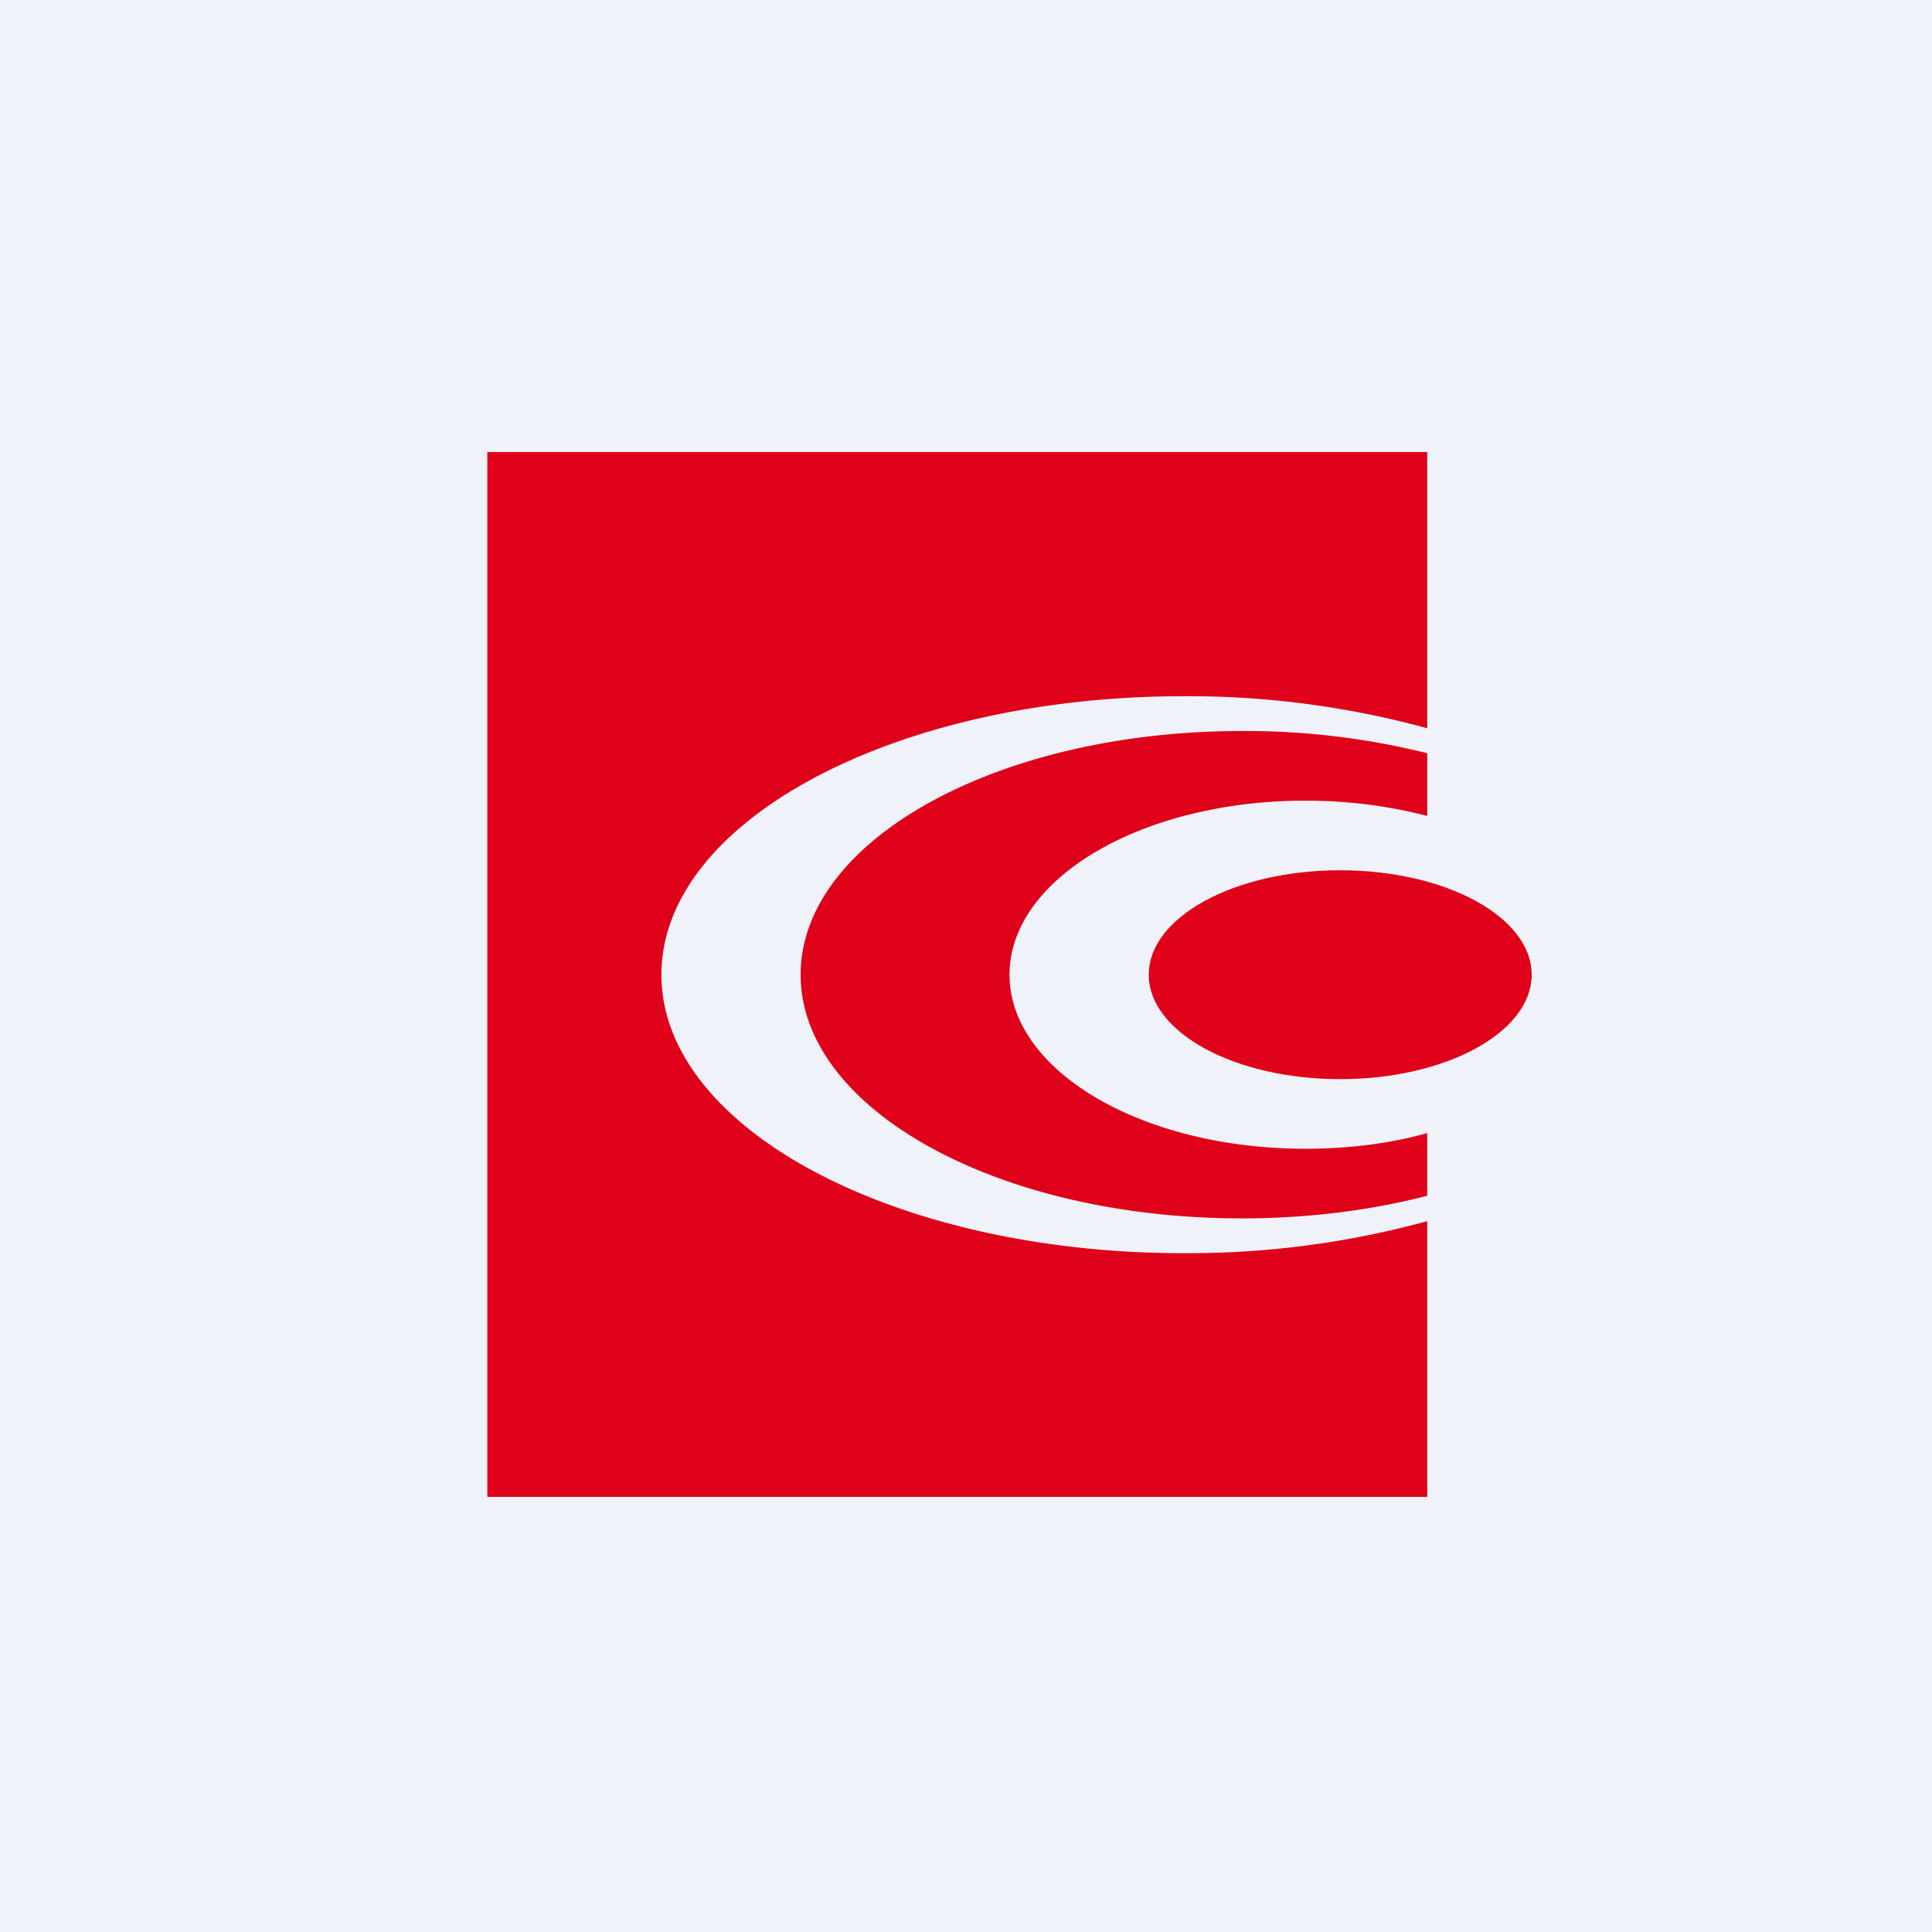
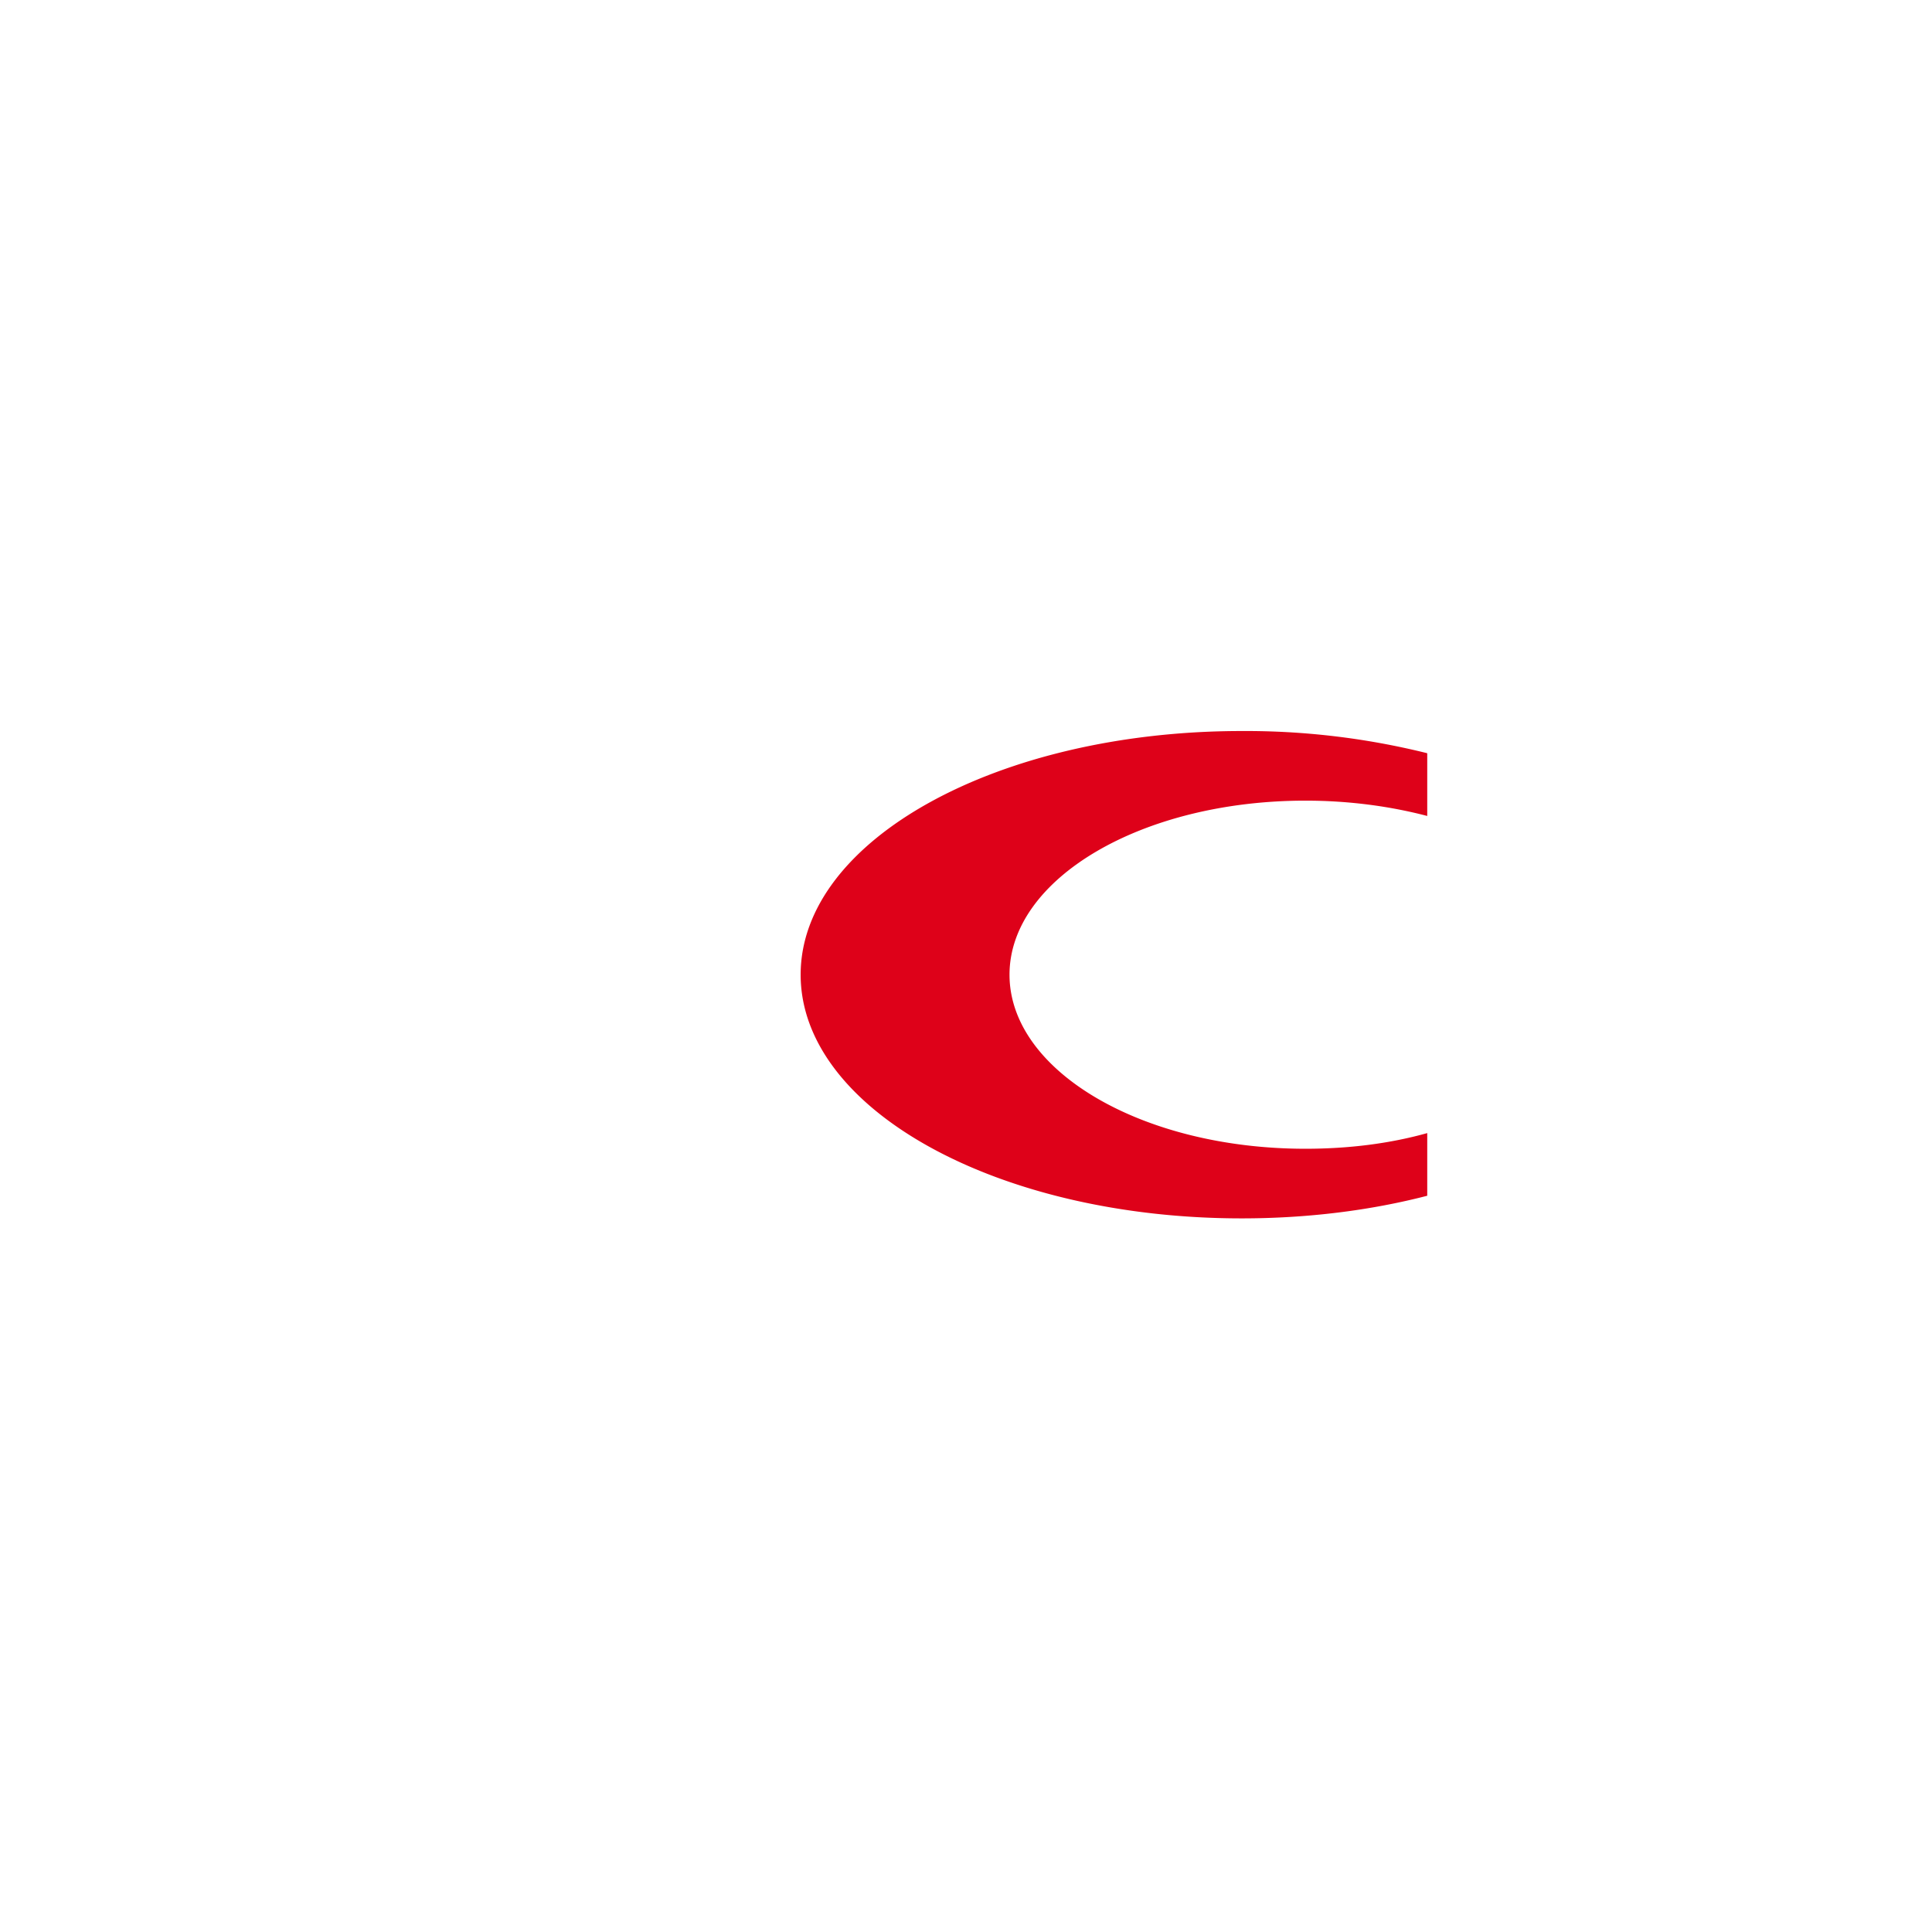
<svg xmlns="http://www.w3.org/2000/svg" viewBox="0 0 55.5 55.5">
-   <path d="M 0,0 H 55.5 V 55.5 H 0 Z" fill="rgb(239, 242, 248)" />
-   <path d="M 40.99,12.985 H 14 V 43 H 41 V 35.08 A 26,26 0 0,1 34,36 C 25.72,36 19,32.42 19,28 S 25.72,20 34,20 A 26,26 0 0,1 41,20.92 V 13 Z" fill="rgb(222, 1, 25)" />
-   <ellipse cx="38.5" cy="28" rx="5.5" ry="3" fill="rgb(222, 1, 25)" />
  <path d="M 40.99,21.635 A 21.58,21.58 0 0,0 35.67,21 C 28.67,21 23,24.13 23,28 S 28.67,35 35.67,35 C 37.57,35 39.38,34.77 41,34.35 V 32.55 C 39.93,32.85 38.75,33 37.5,33 C 32.8,33 29,30.76 29,28 S 32.8,23 37.5,23 C 38.75,23 39.93,23.16 41,23.44 V 21.64 Z" fill="rgb(222, 1, 25)" />
</svg>